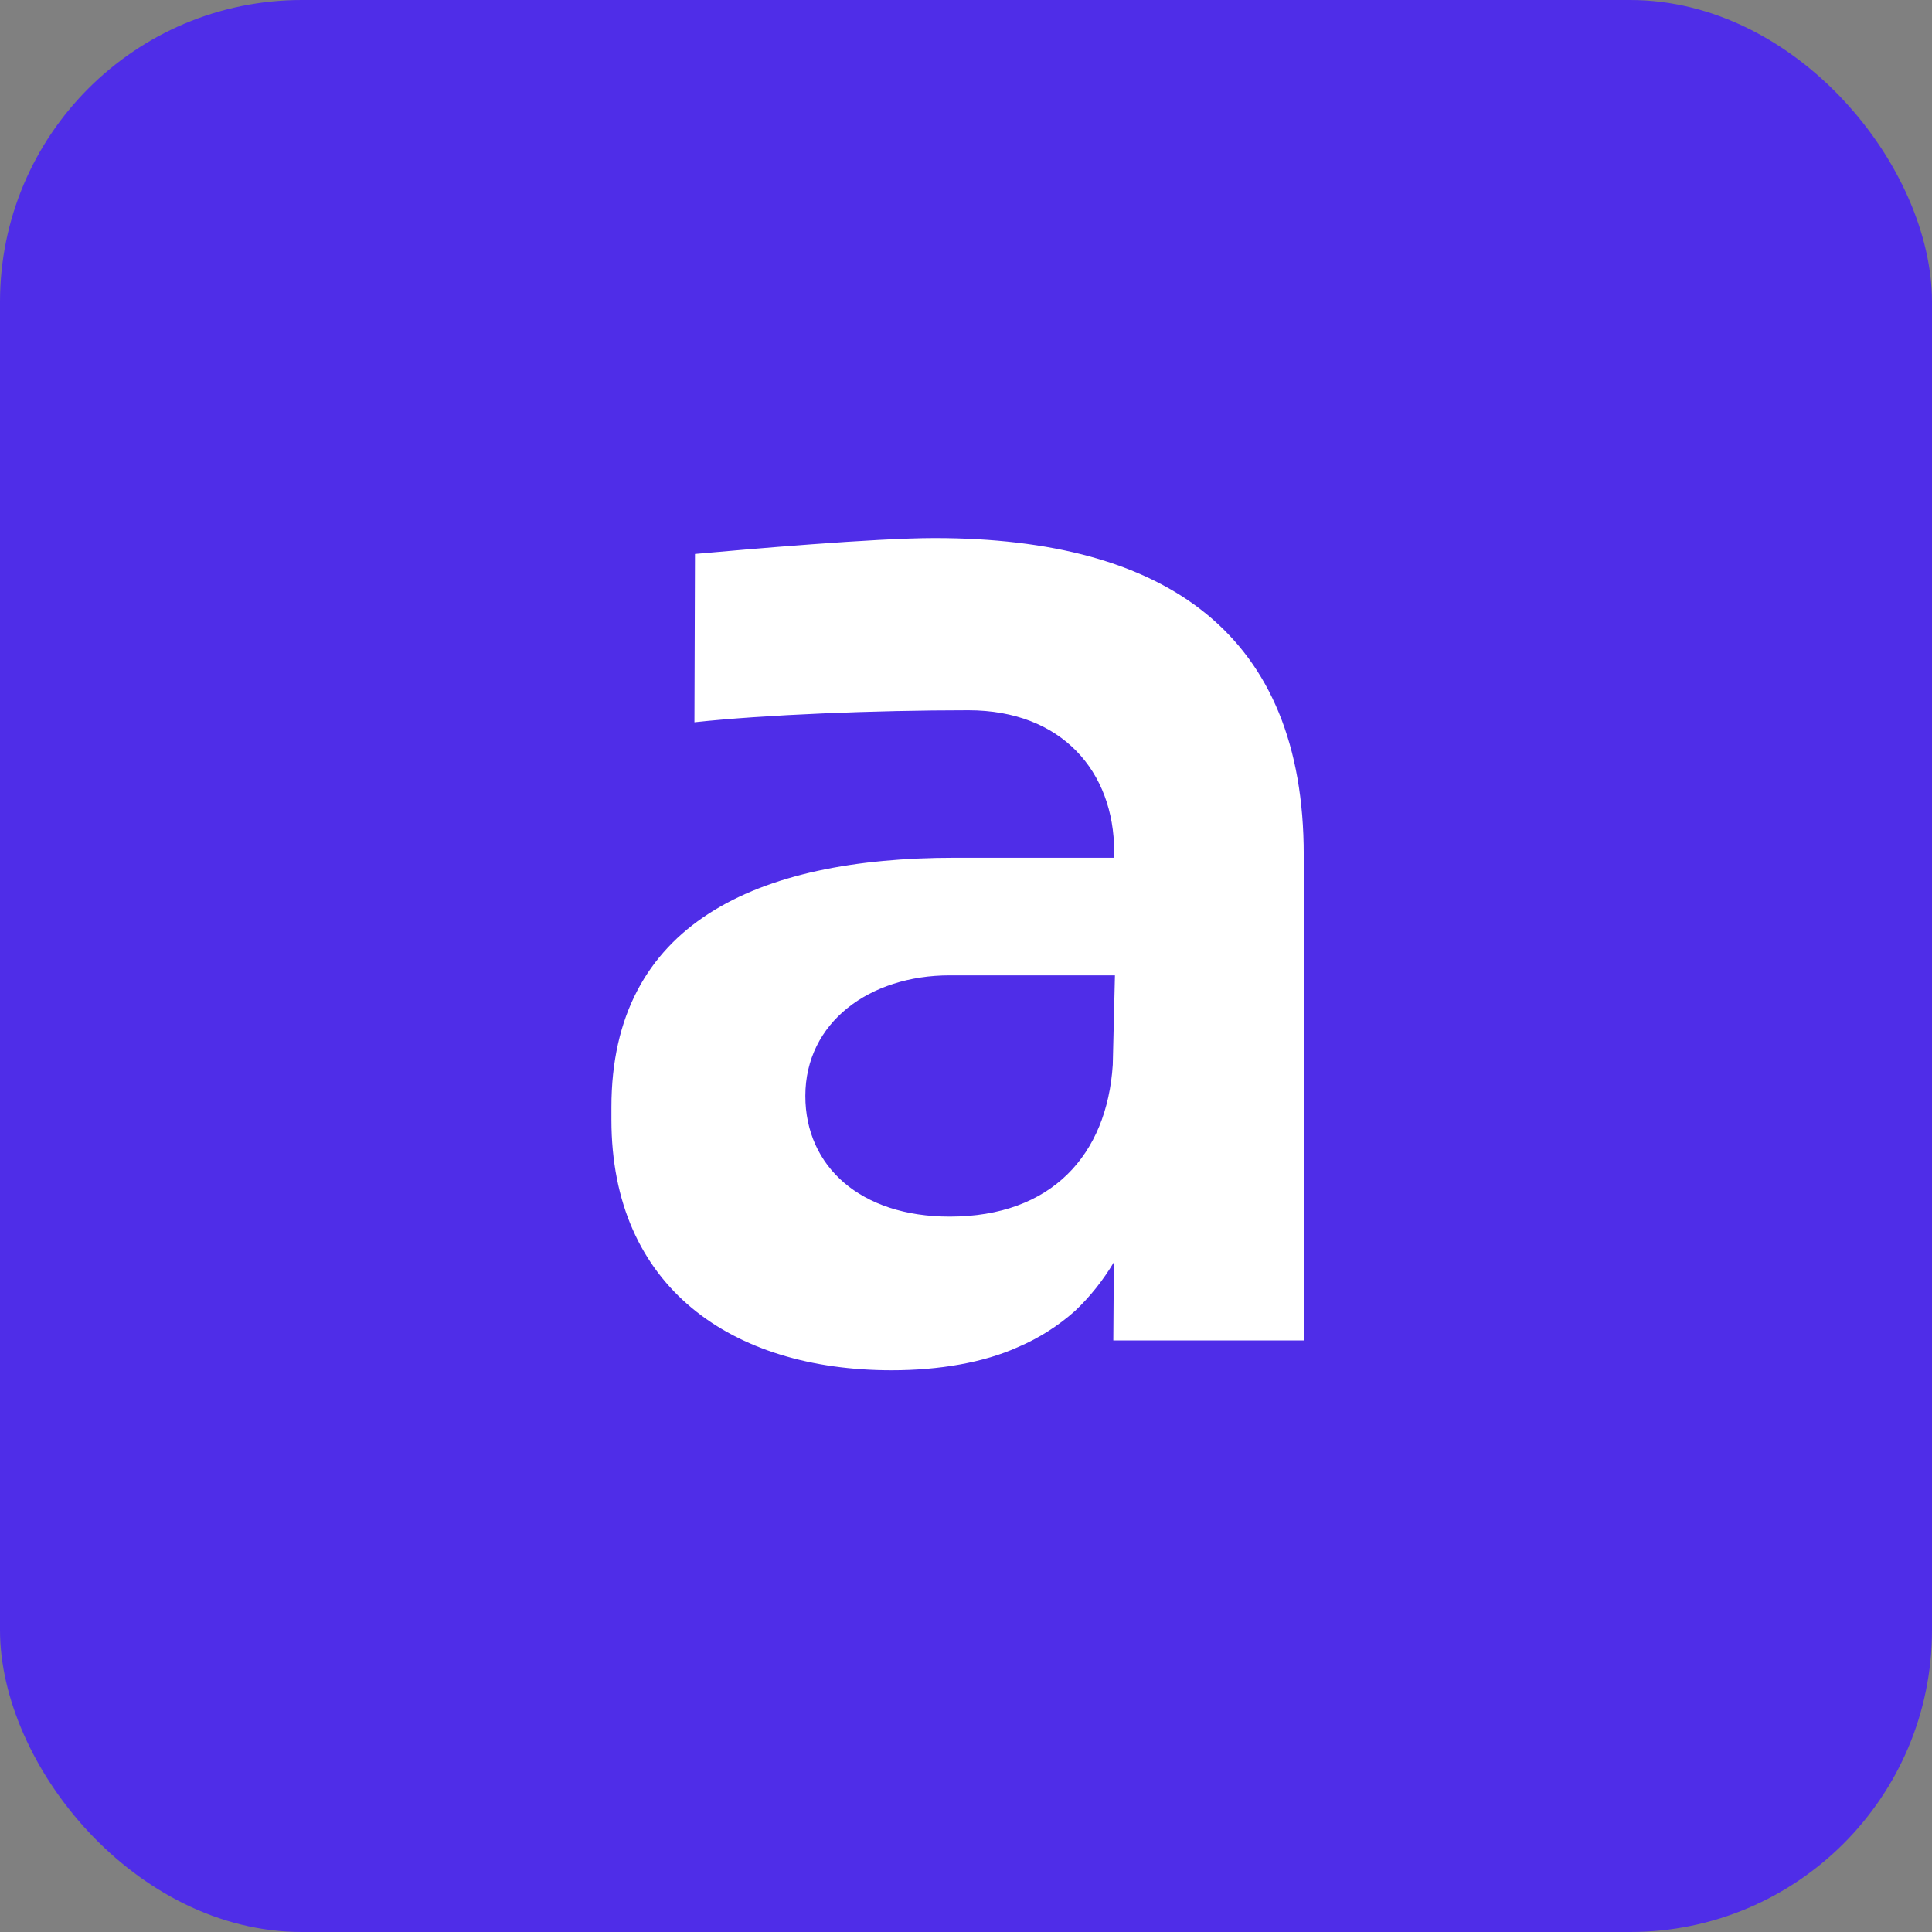
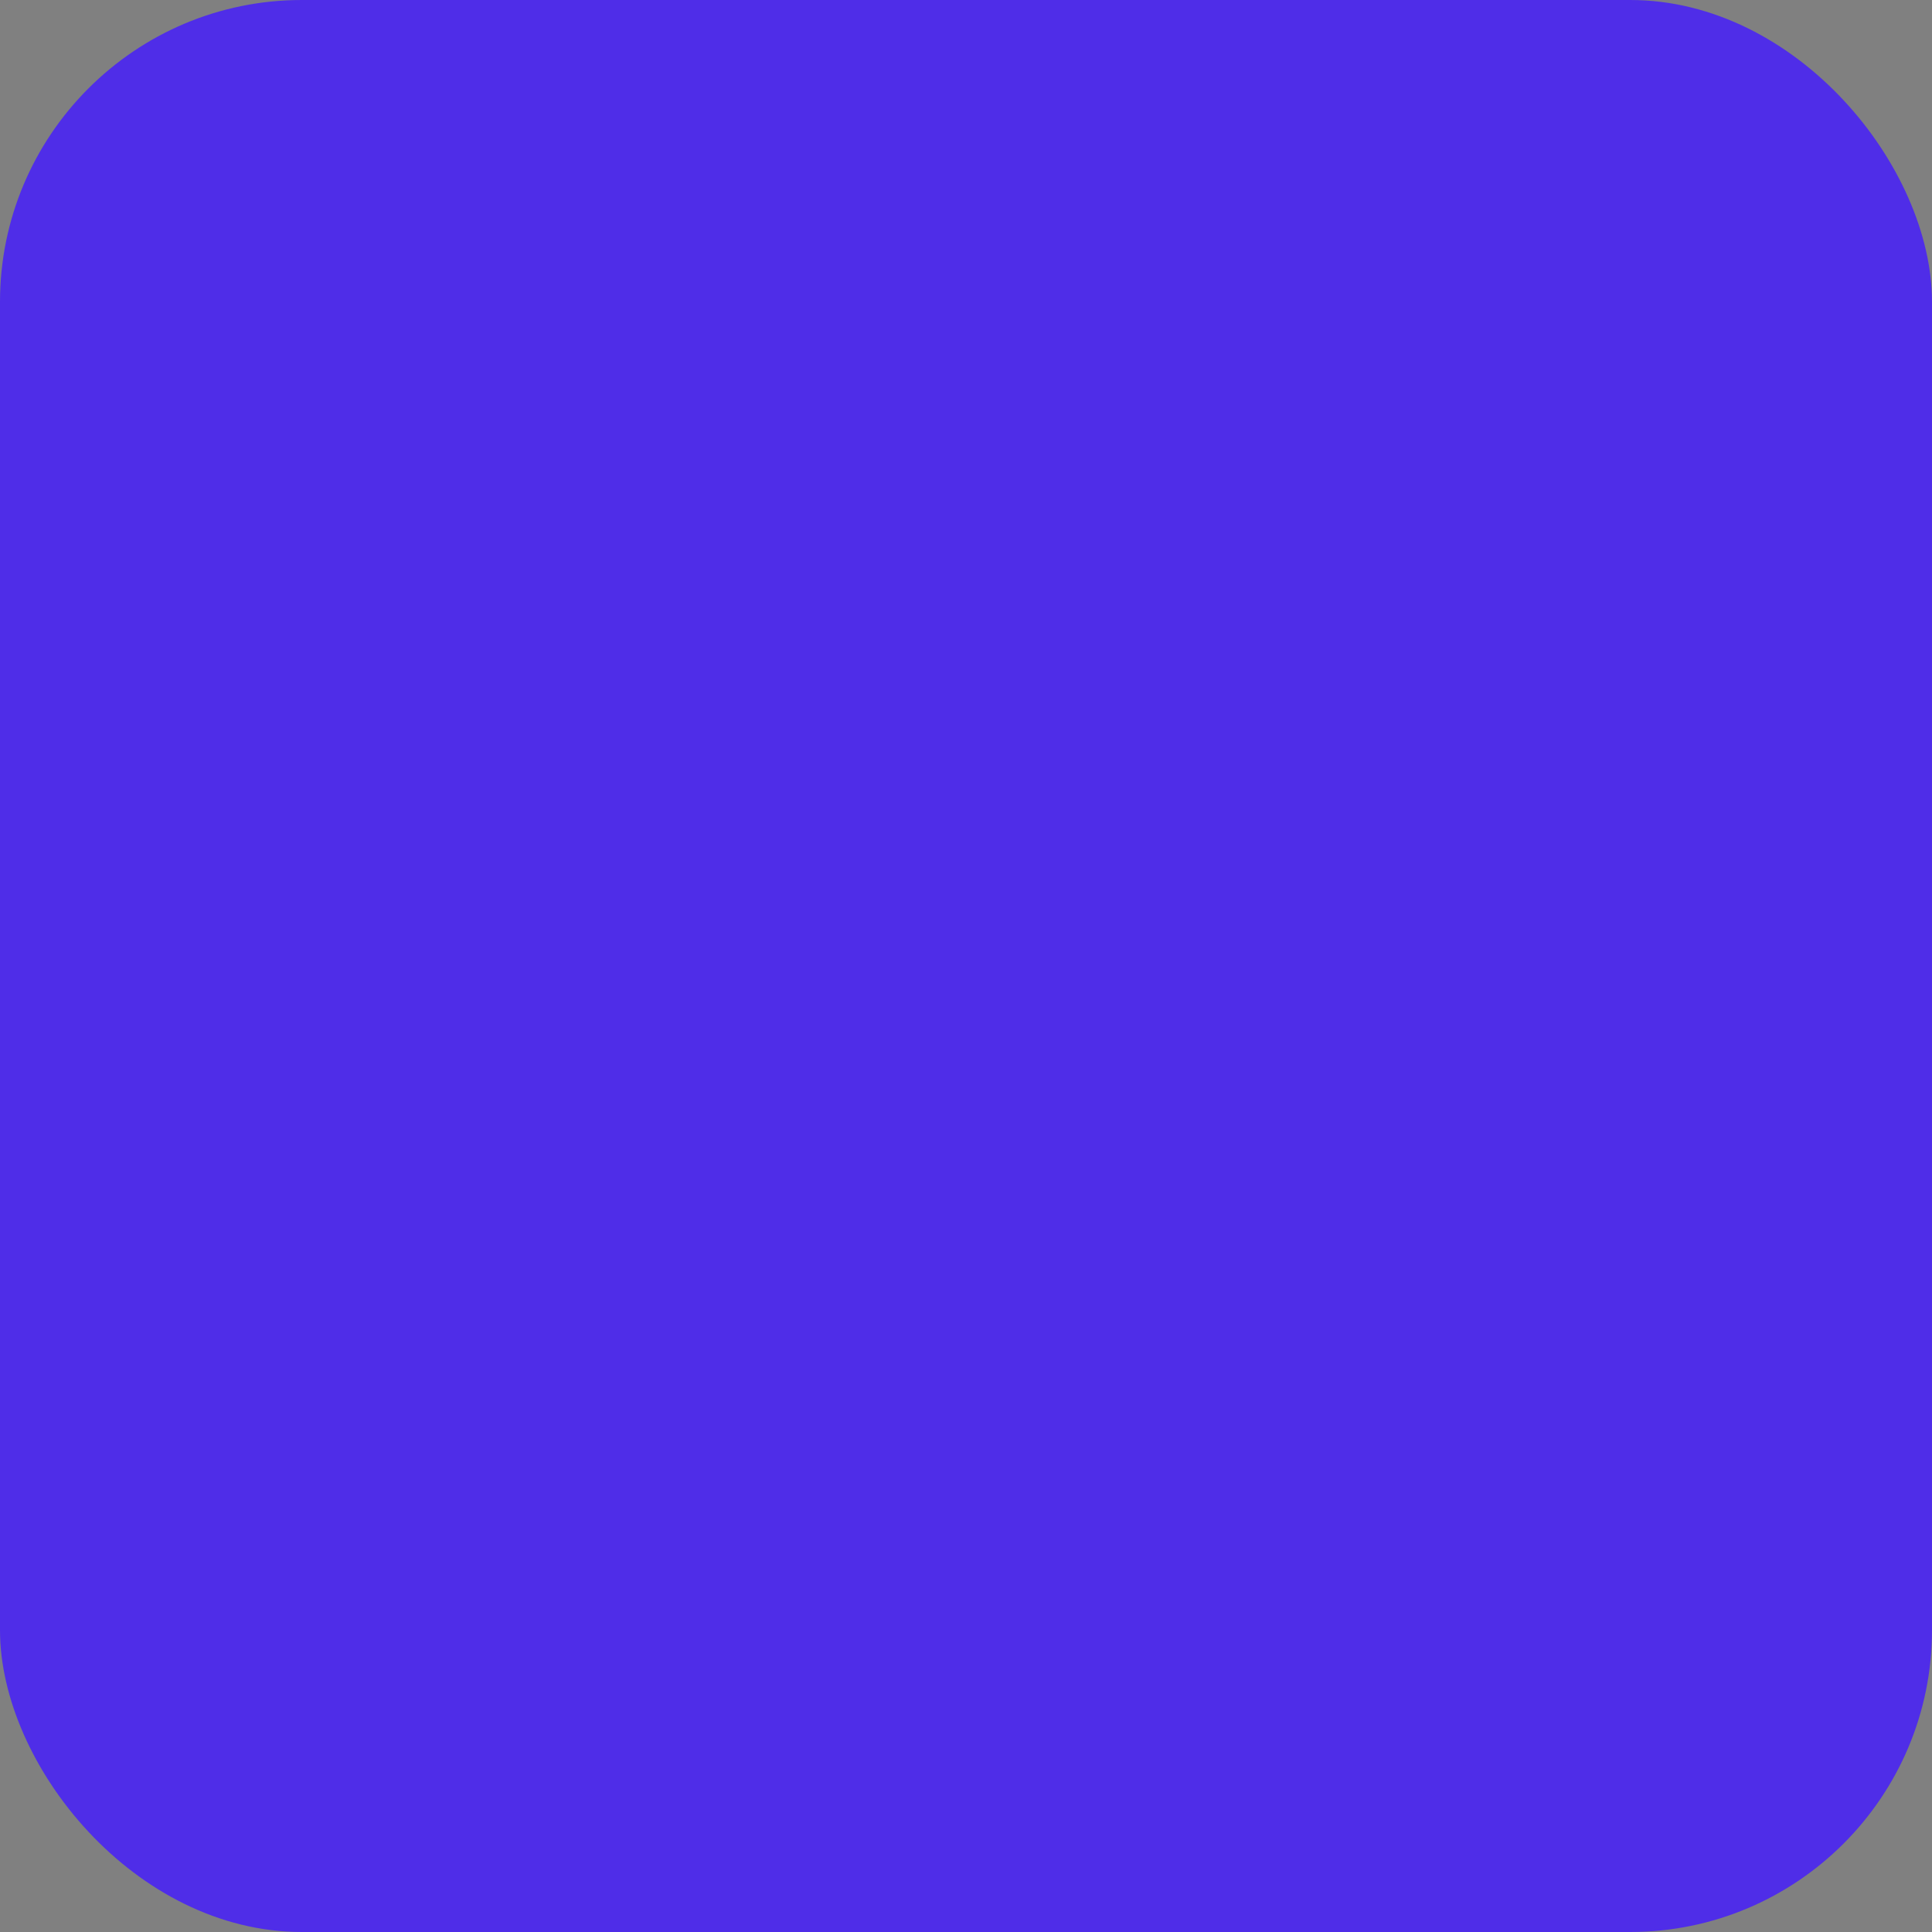
<svg xmlns="http://www.w3.org/2000/svg" width="32" height="32" viewBox="0 0 32 32" fill="none">
  <rect x="0" y="0" width="32" height="32" fill="#808080" stroke="none" />
  <rect width="32" height="32" rx="5" fill="#4F2DE8" />
-   <path d="M15.478 8.912C14.492 8.912 12.368 9.098 11.511 9.175L11.502 11.963C12.649 11.838 14.492 11.764 16.039 11.764C17.586 11.764 18.454 12.78 18.454 14.104V14.207H15.808C12.539 14.207 10.127 15.294 10.127 18.338V18.545C10.127 21.322 12.123 22.696 14.77 22.696C15.55 22.696 16.292 22.57 16.862 22.312C17.206 22.165 17.525 21.963 17.805 21.714C18.056 21.476 18.272 21.204 18.449 20.907L18.44 22.202H21.603L21.594 14.158C21.594 10.523 19.343 8.912 15.478 8.912ZM18.431 17.636C18.335 19.128 17.418 20.151 15.73 20.151C14.251 20.151 13.339 19.319 13.339 18.152C13.339 16.933 14.403 16.155 15.73 16.155H18.467L18.431 17.636Z" fill="white" />
</svg>